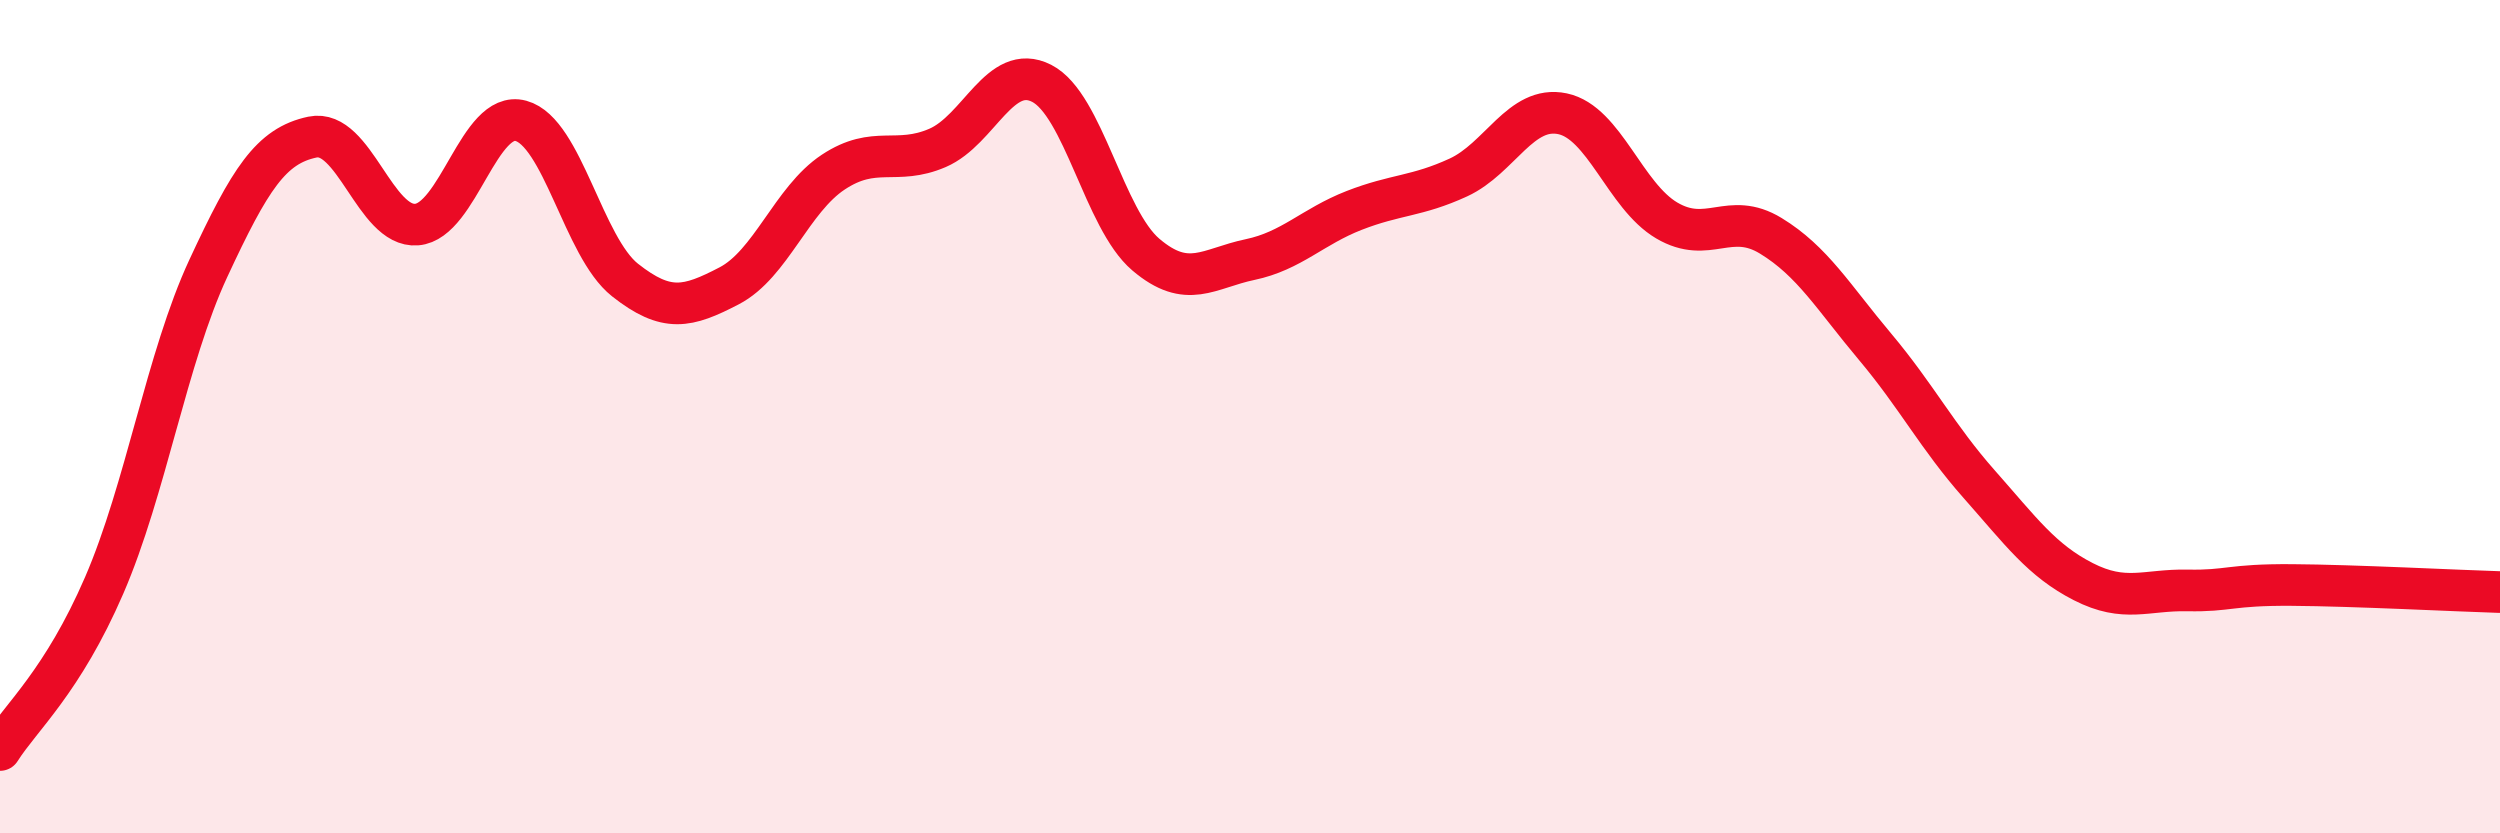
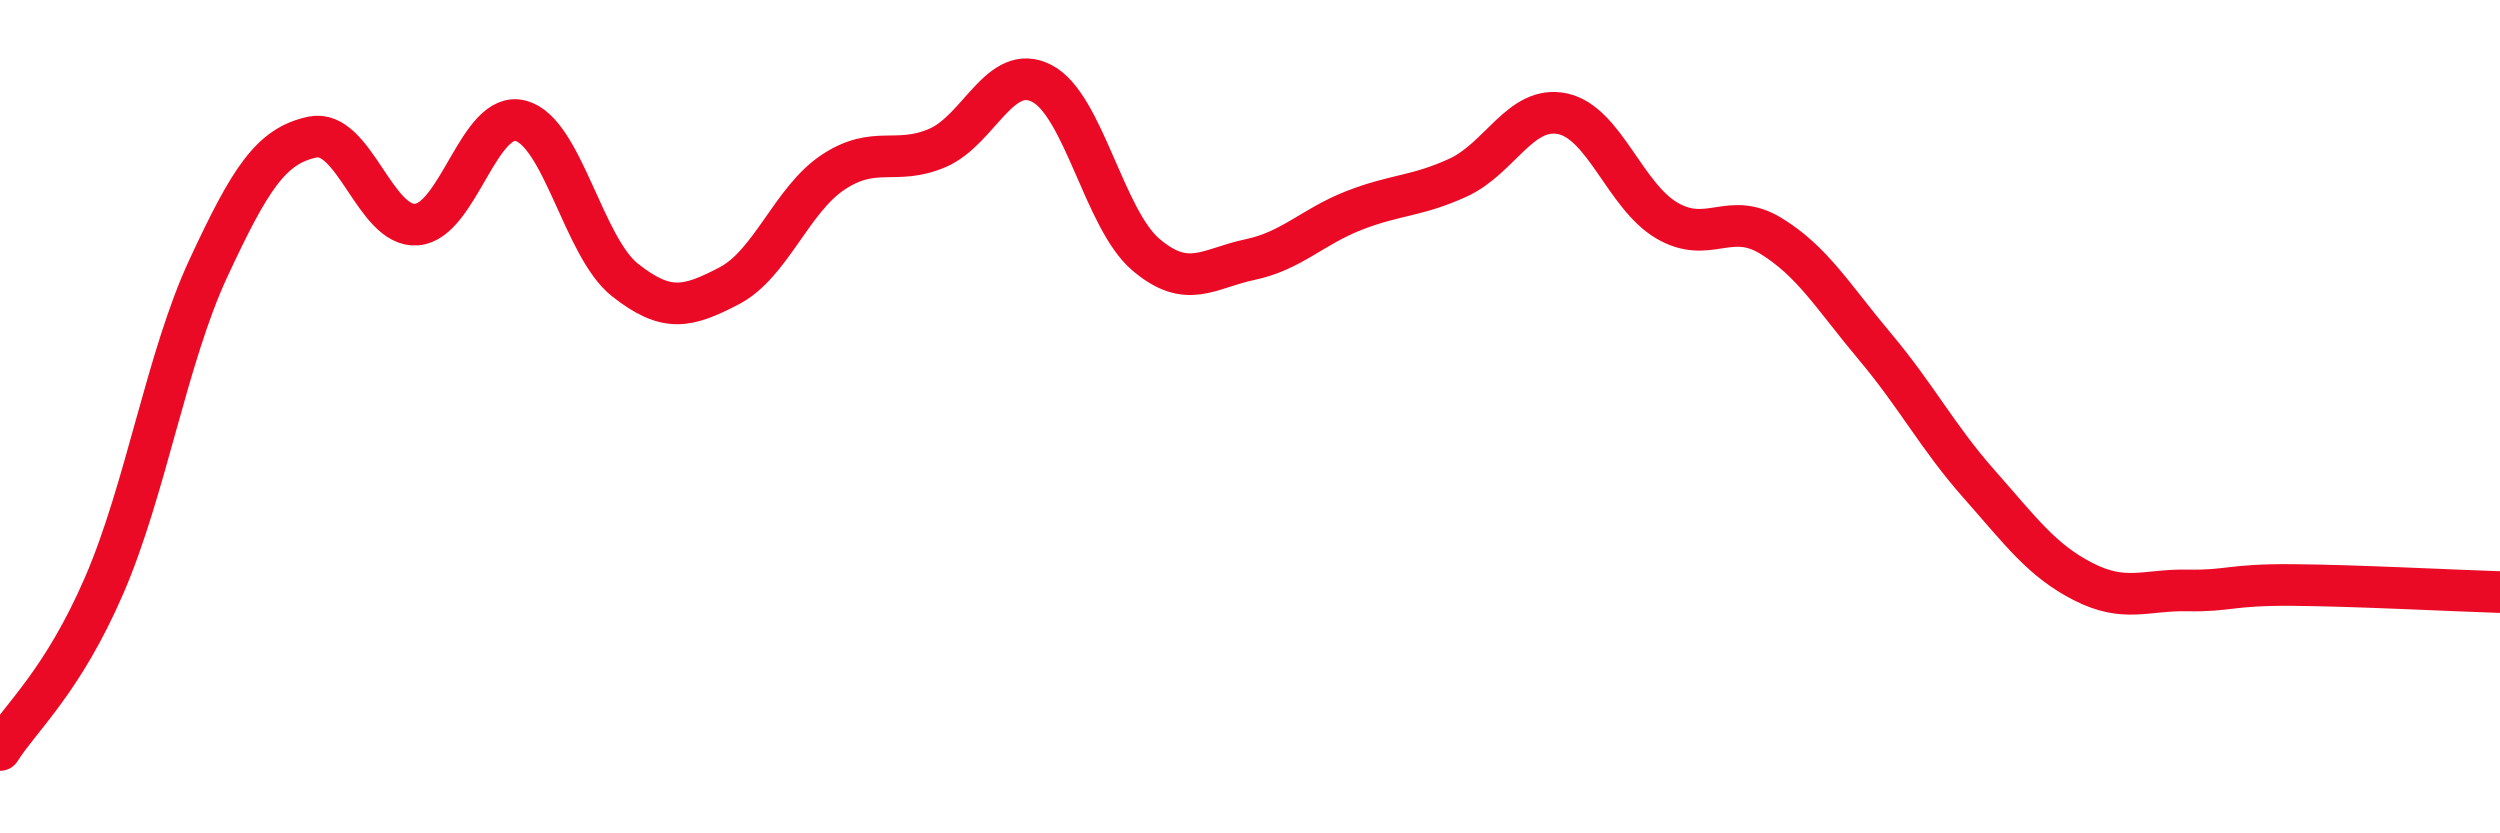
<svg xmlns="http://www.w3.org/2000/svg" width="60" height="20" viewBox="0 0 60 20">
-   <path d="M 0,18 C 0.5,17.21 1.5,16.36 2.5,14.05 C 3.5,11.74 4,8.59 5,6.44 C 6,4.29 6.5,3.5 7.5,3.29 C 8.5,3.08 9,5.47 10,5.39 C 11,5.31 11.5,2.63 12.5,2.9 C 13.5,3.17 14,5.93 15,6.72 C 16,7.51 16.5,7.38 17.5,6.86 C 18.5,6.34 19,4.79 20,4.13 C 21,3.47 21.5,3.98 22.5,3.55 C 23.5,3.12 24,1.49 25,2 C 26,2.51 26.5,5.26 27.5,6.11 C 28.5,6.96 29,6.44 30,6.23 C 31,6.02 31.5,5.44 32.5,5.05 C 33.5,4.66 34,4.72 35,4.26 C 36,3.8 36.5,2.52 37.5,2.73 C 38.5,2.94 39,4.7 40,5.29 C 41,5.88 41.5,5.05 42.5,5.66 C 43.5,6.27 44,7.13 45,8.32 C 46,9.51 46.5,10.49 47.5,11.62 C 48.5,12.75 49,13.45 50,13.96 C 51,14.47 51.5,14.15 52.5,14.17 C 53.5,14.19 53.5,14.03 55,14.04 C 56.5,14.05 59,14.18 60,14.21L60 20L0 20Z" fill="#EB0A25" opacity="0.1" stroke-linecap="round" stroke-linejoin="round" />
  <path d="M 0,18 C 0.5,17.21 1.5,16.36 2.5,14.05 C 3.5,11.74 4,8.59 5,6.44 C 6,4.29 6.5,3.5 7.5,3.29 C 8.5,3.08 9,5.47 10,5.39 C 11,5.31 11.5,2.63 12.5,2.9 C 13.5,3.17 14,5.93 15,6.72 C 16,7.51 16.5,7.38 17.5,6.86 C 18.5,6.34 19,4.79 20,4.13 C 21,3.47 21.5,3.98 22.5,3.55 C 23.5,3.12 24,1.49 25,2 C 26,2.51 26.5,5.26 27.5,6.11 C 28.5,6.96 29,6.44 30,6.23 C 31,6.02 31.5,5.44 32.5,5.05 C 33.5,4.66 34,4.72 35,4.26 C 36,3.8 36.5,2.52 37.5,2.73 C 38.5,2.94 39,4.7 40,5.29 C 41,5.88 41.5,5.05 42.5,5.66 C 43.5,6.27 44,7.13 45,8.32 C 46,9.51 46.5,10.49 47.5,11.62 C 48.5,12.75 49,13.45 50,13.96 C 51,14.47 51.5,14.15 52.5,14.17 C 53.5,14.19 53.5,14.03 55,14.04 C 56.5,14.05 59,14.18 60,14.21" stroke="#EB0A25" stroke-width="1" fill="none" stroke-linecap="round" stroke-linejoin="round" />
</svg>